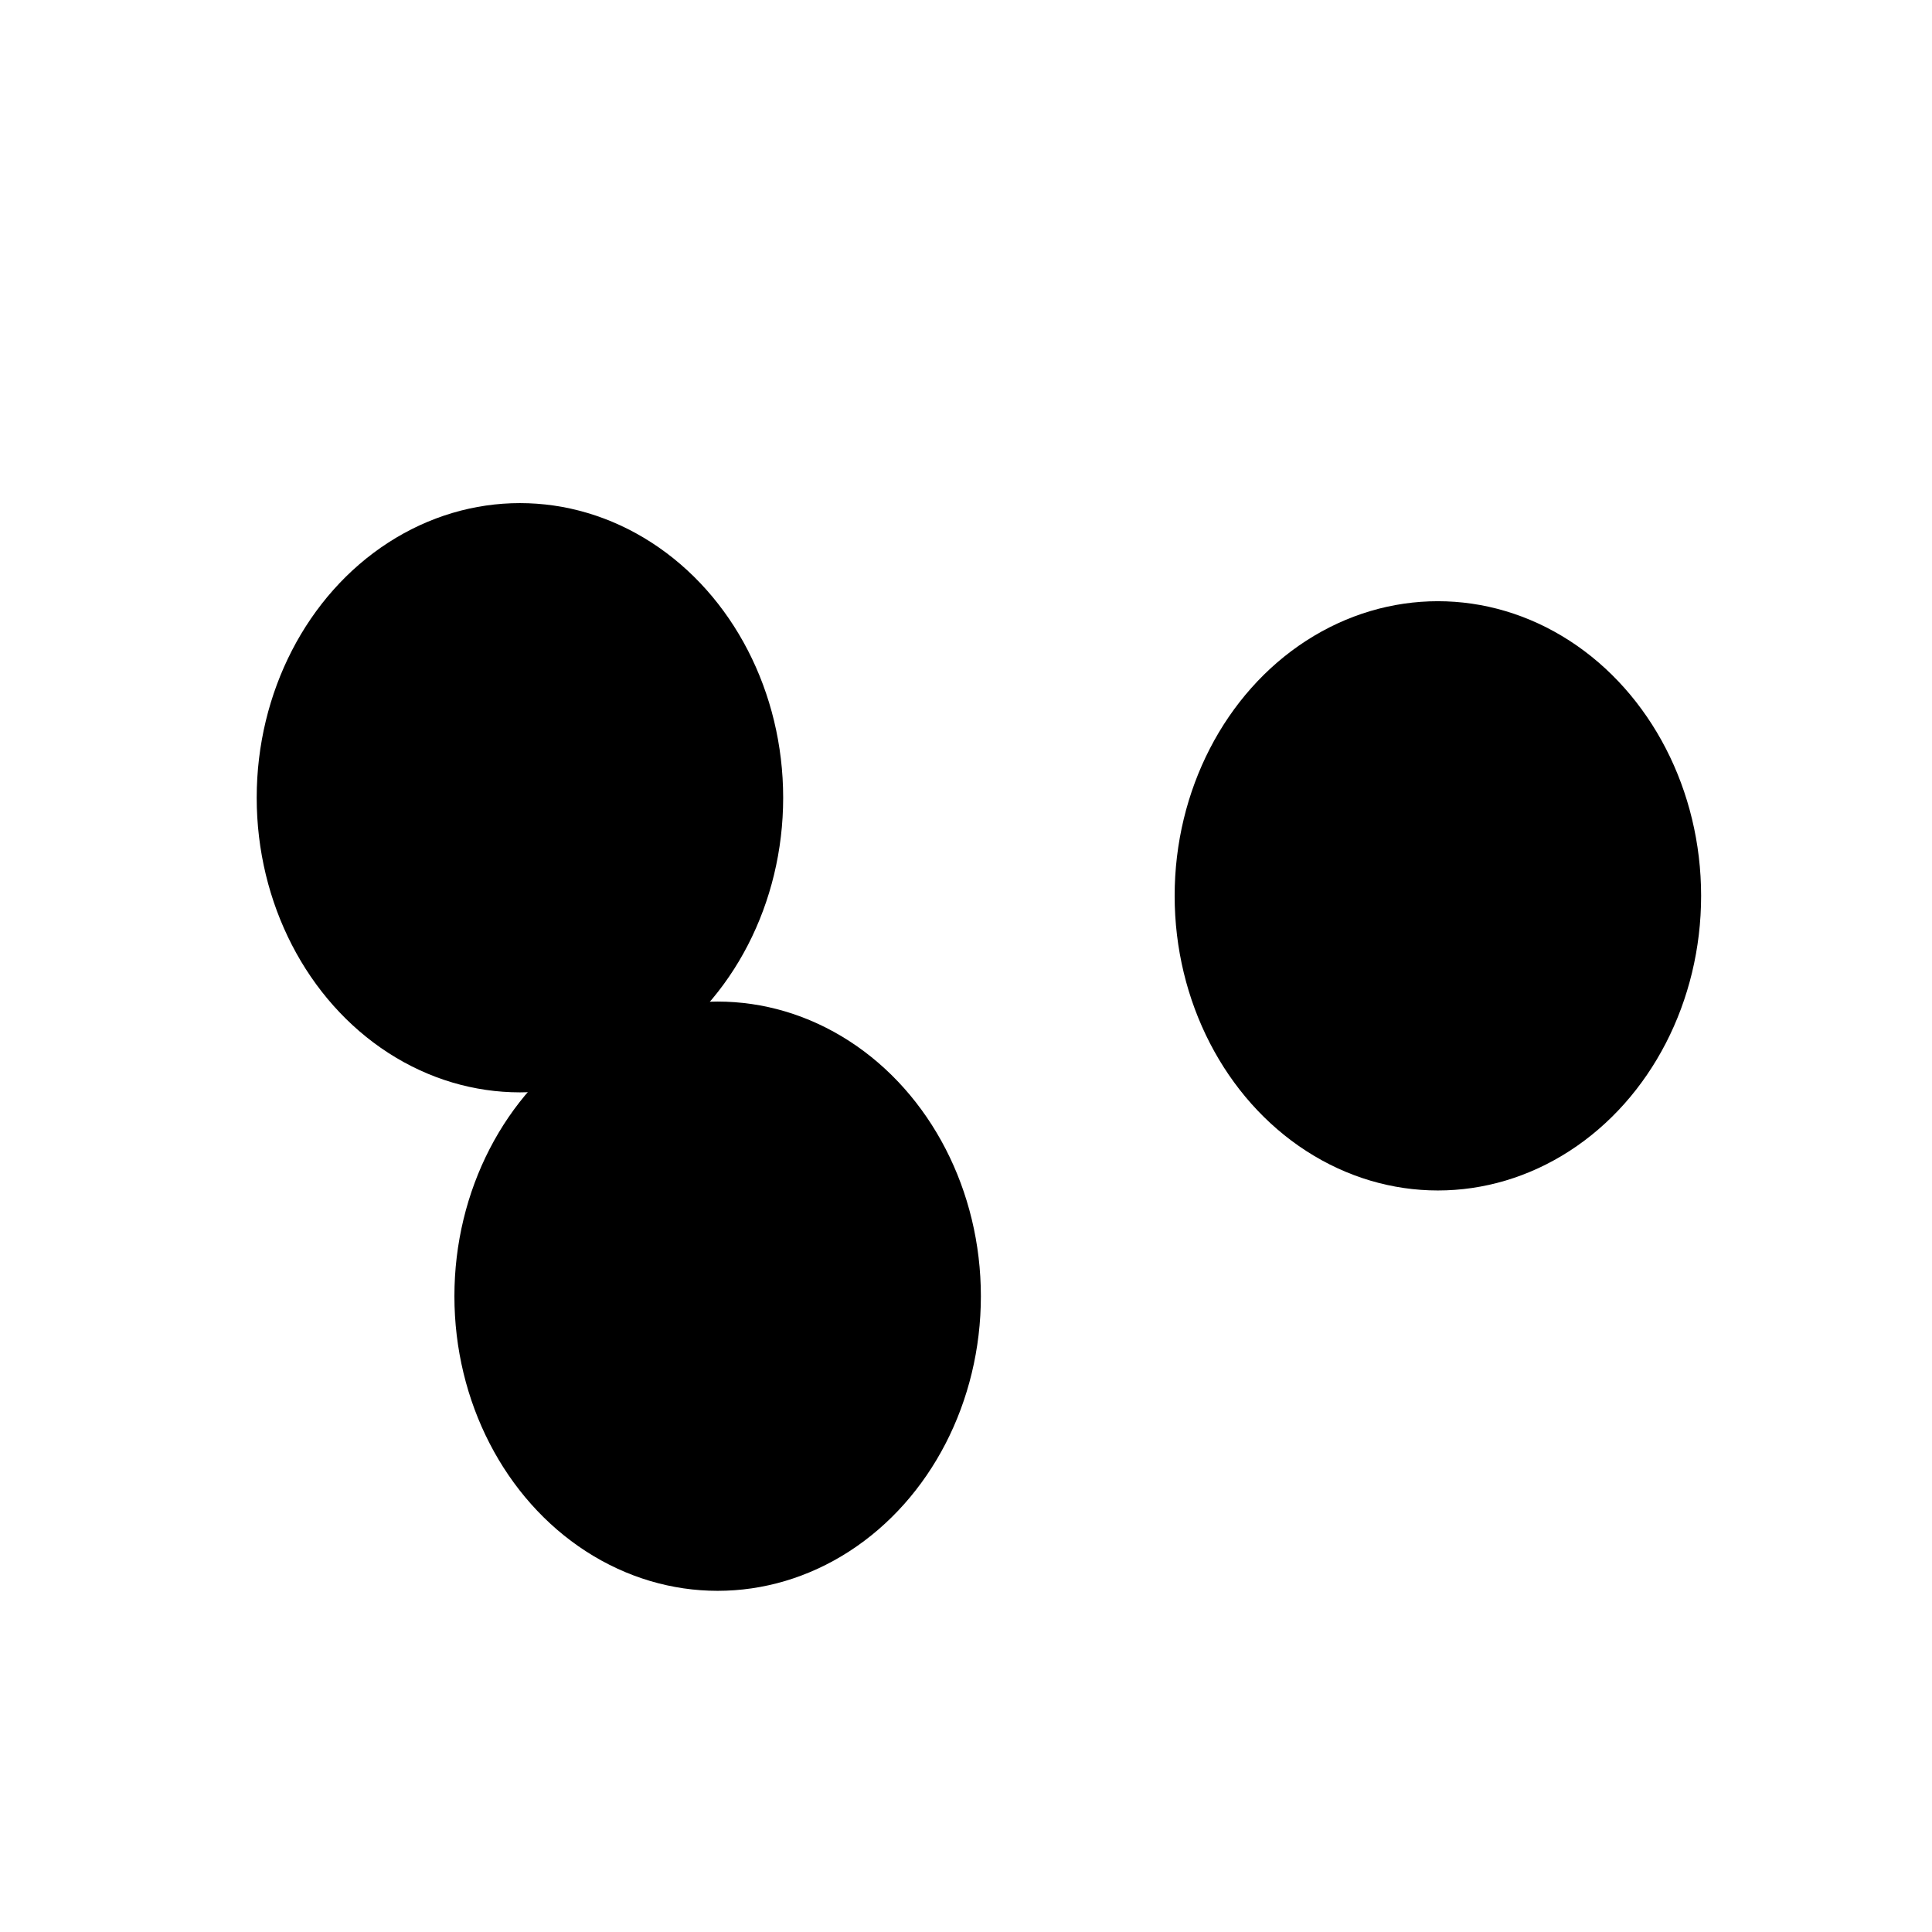
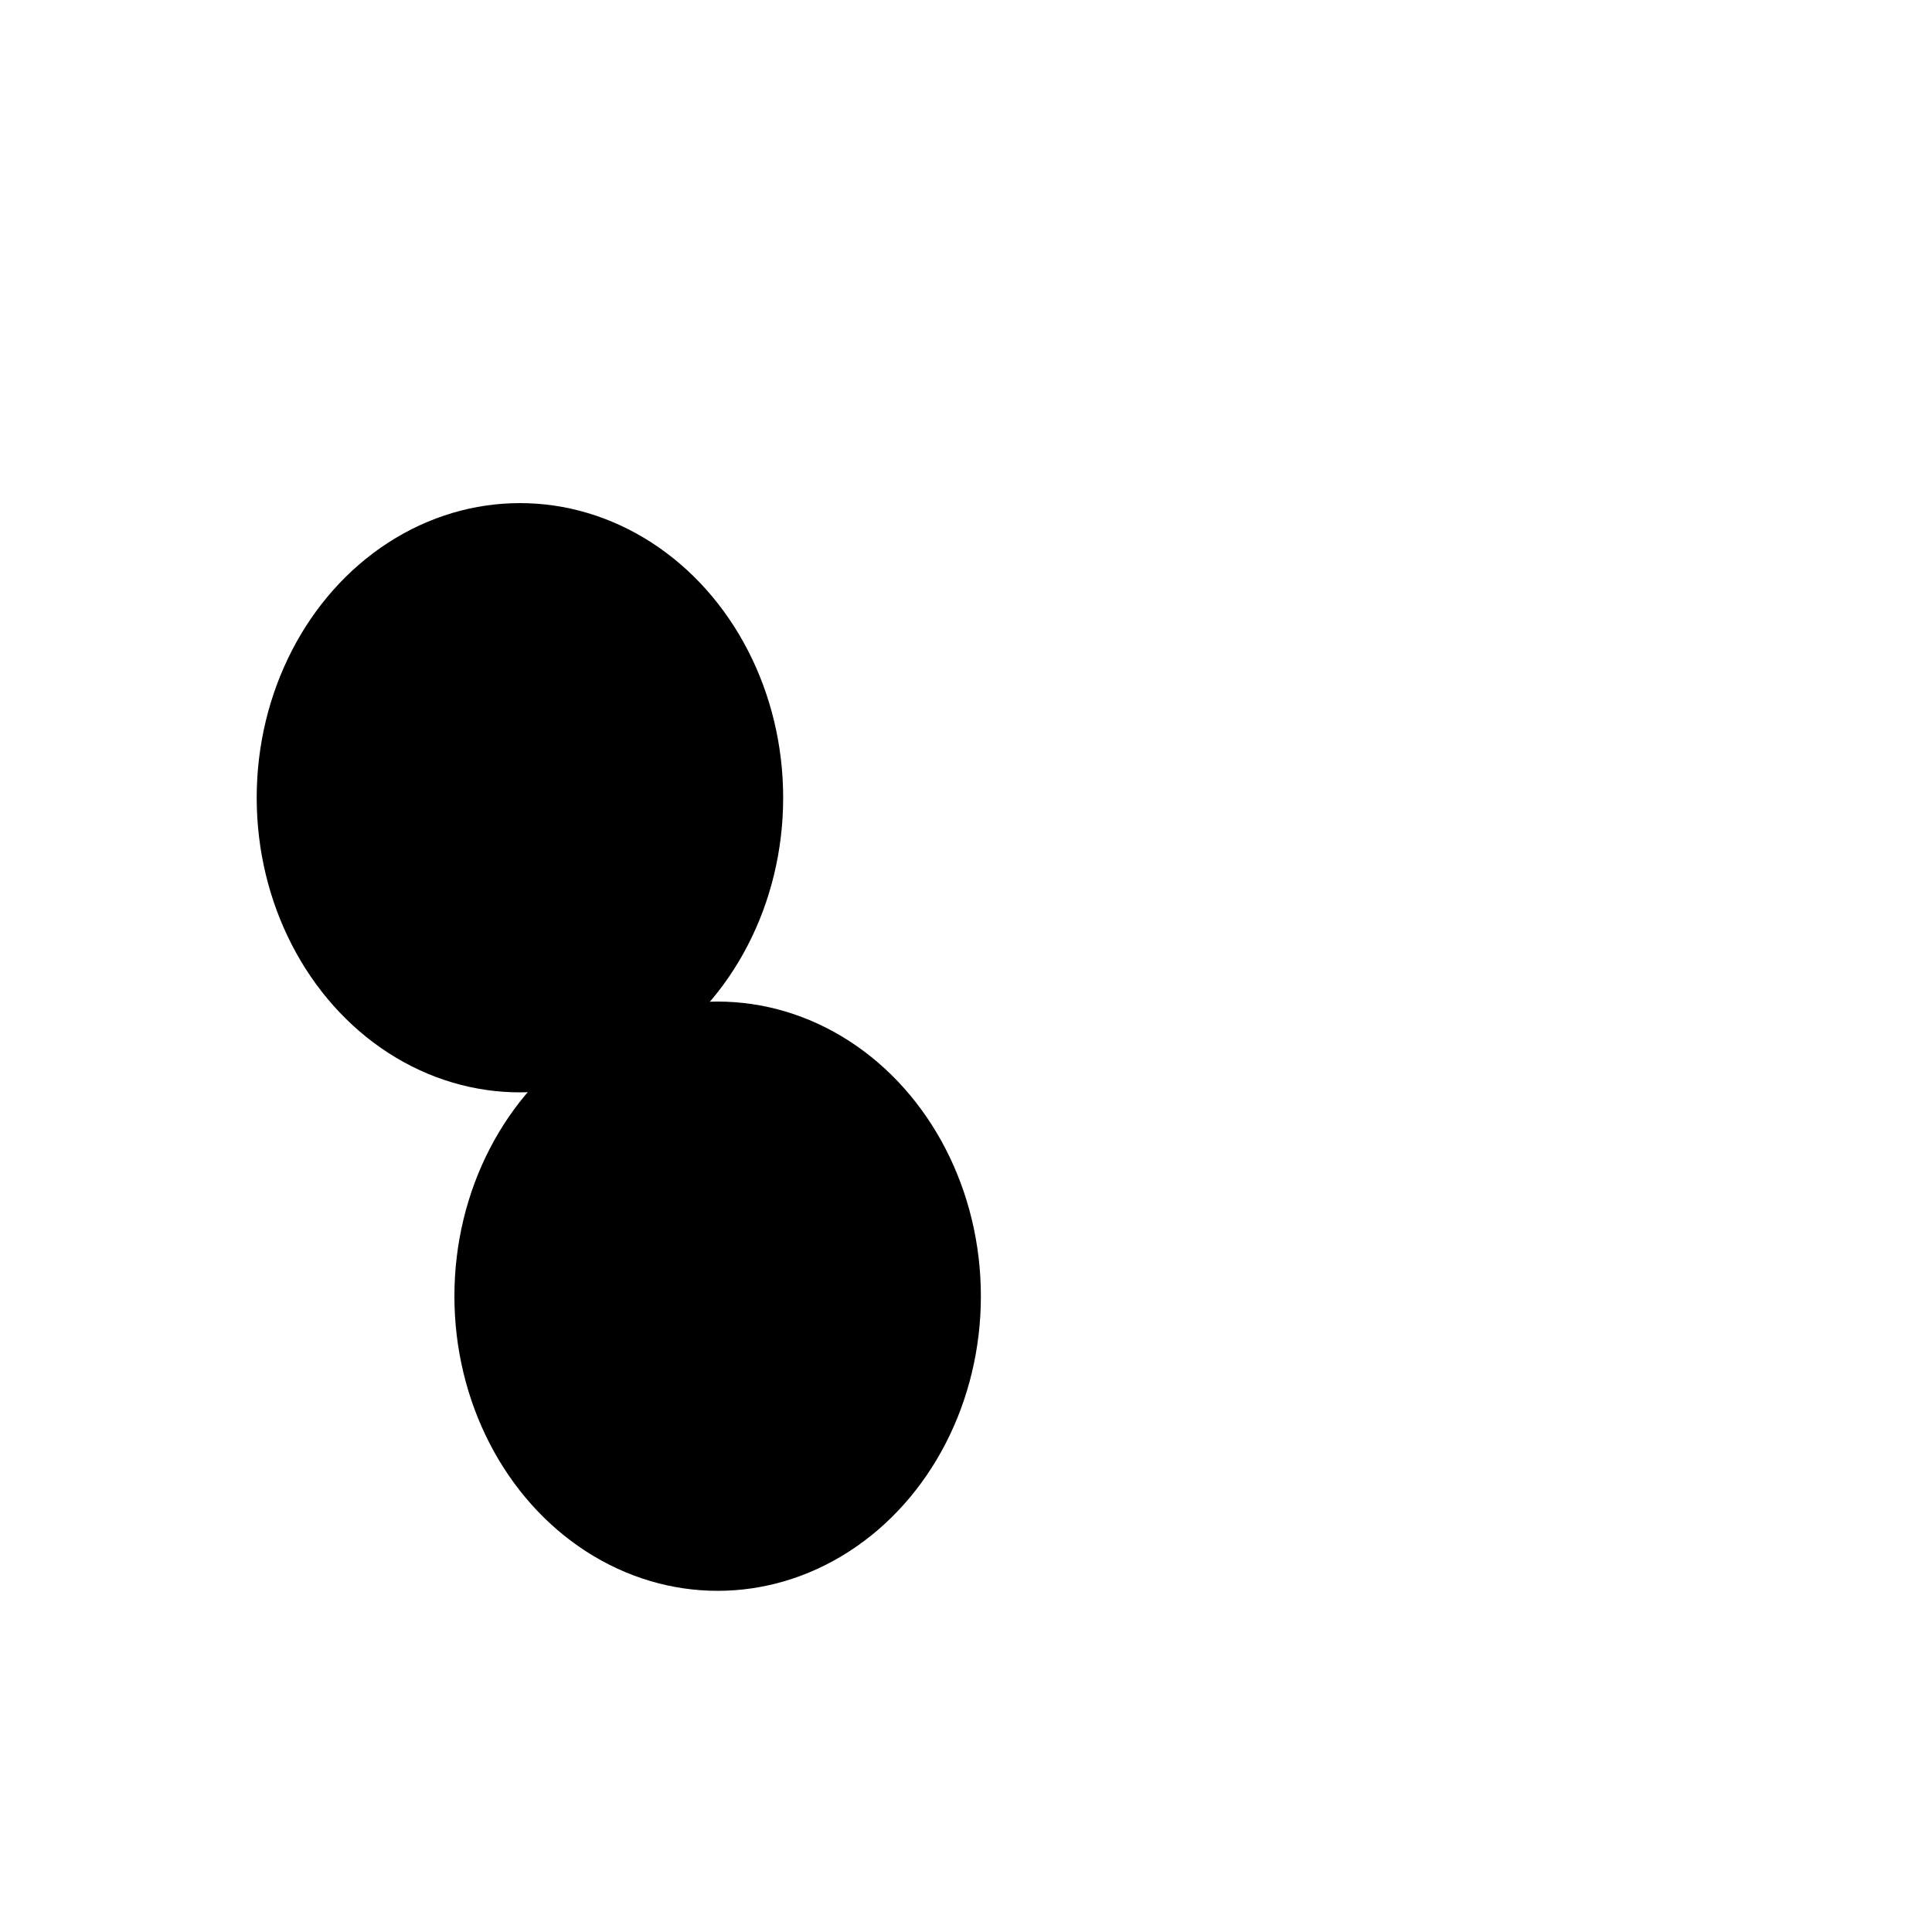
<svg xmlns="http://www.w3.org/2000/svg" version="1.1" viewBox="0 0 800 800">
  <defs>
    <filter id="bbblurry-filter" x="-100%" y="-100%" width="400%" height="400%" filterUnits="objectBoundingBox" primitiveUnits="userSpaceOnUse" color-interpolation-filters="sRGB">
      <feGaussianBlur stdDeviation="50" x="0%" y="0%" width="100%" height="100%" in="SourceGraphic" edgeMode="none" result="blur" />
    </filter>
  </defs>
  <g filter="url(#bbblurry-filter)">
-     <ellipse rx="109" ry="122" cx="595.396" cy="370.949" fill="hsl(37, 99%, 67%)" />
    <ellipse rx="109" ry="122" cx="297.16" cy="536.729" fill="hsl(316, 73%, 52%)" />
    <ellipse rx="109" ry="122" cx="215.294" cy="330.326" fill="hsl(185, 100%, 57%)" />
  </g>
</svg>